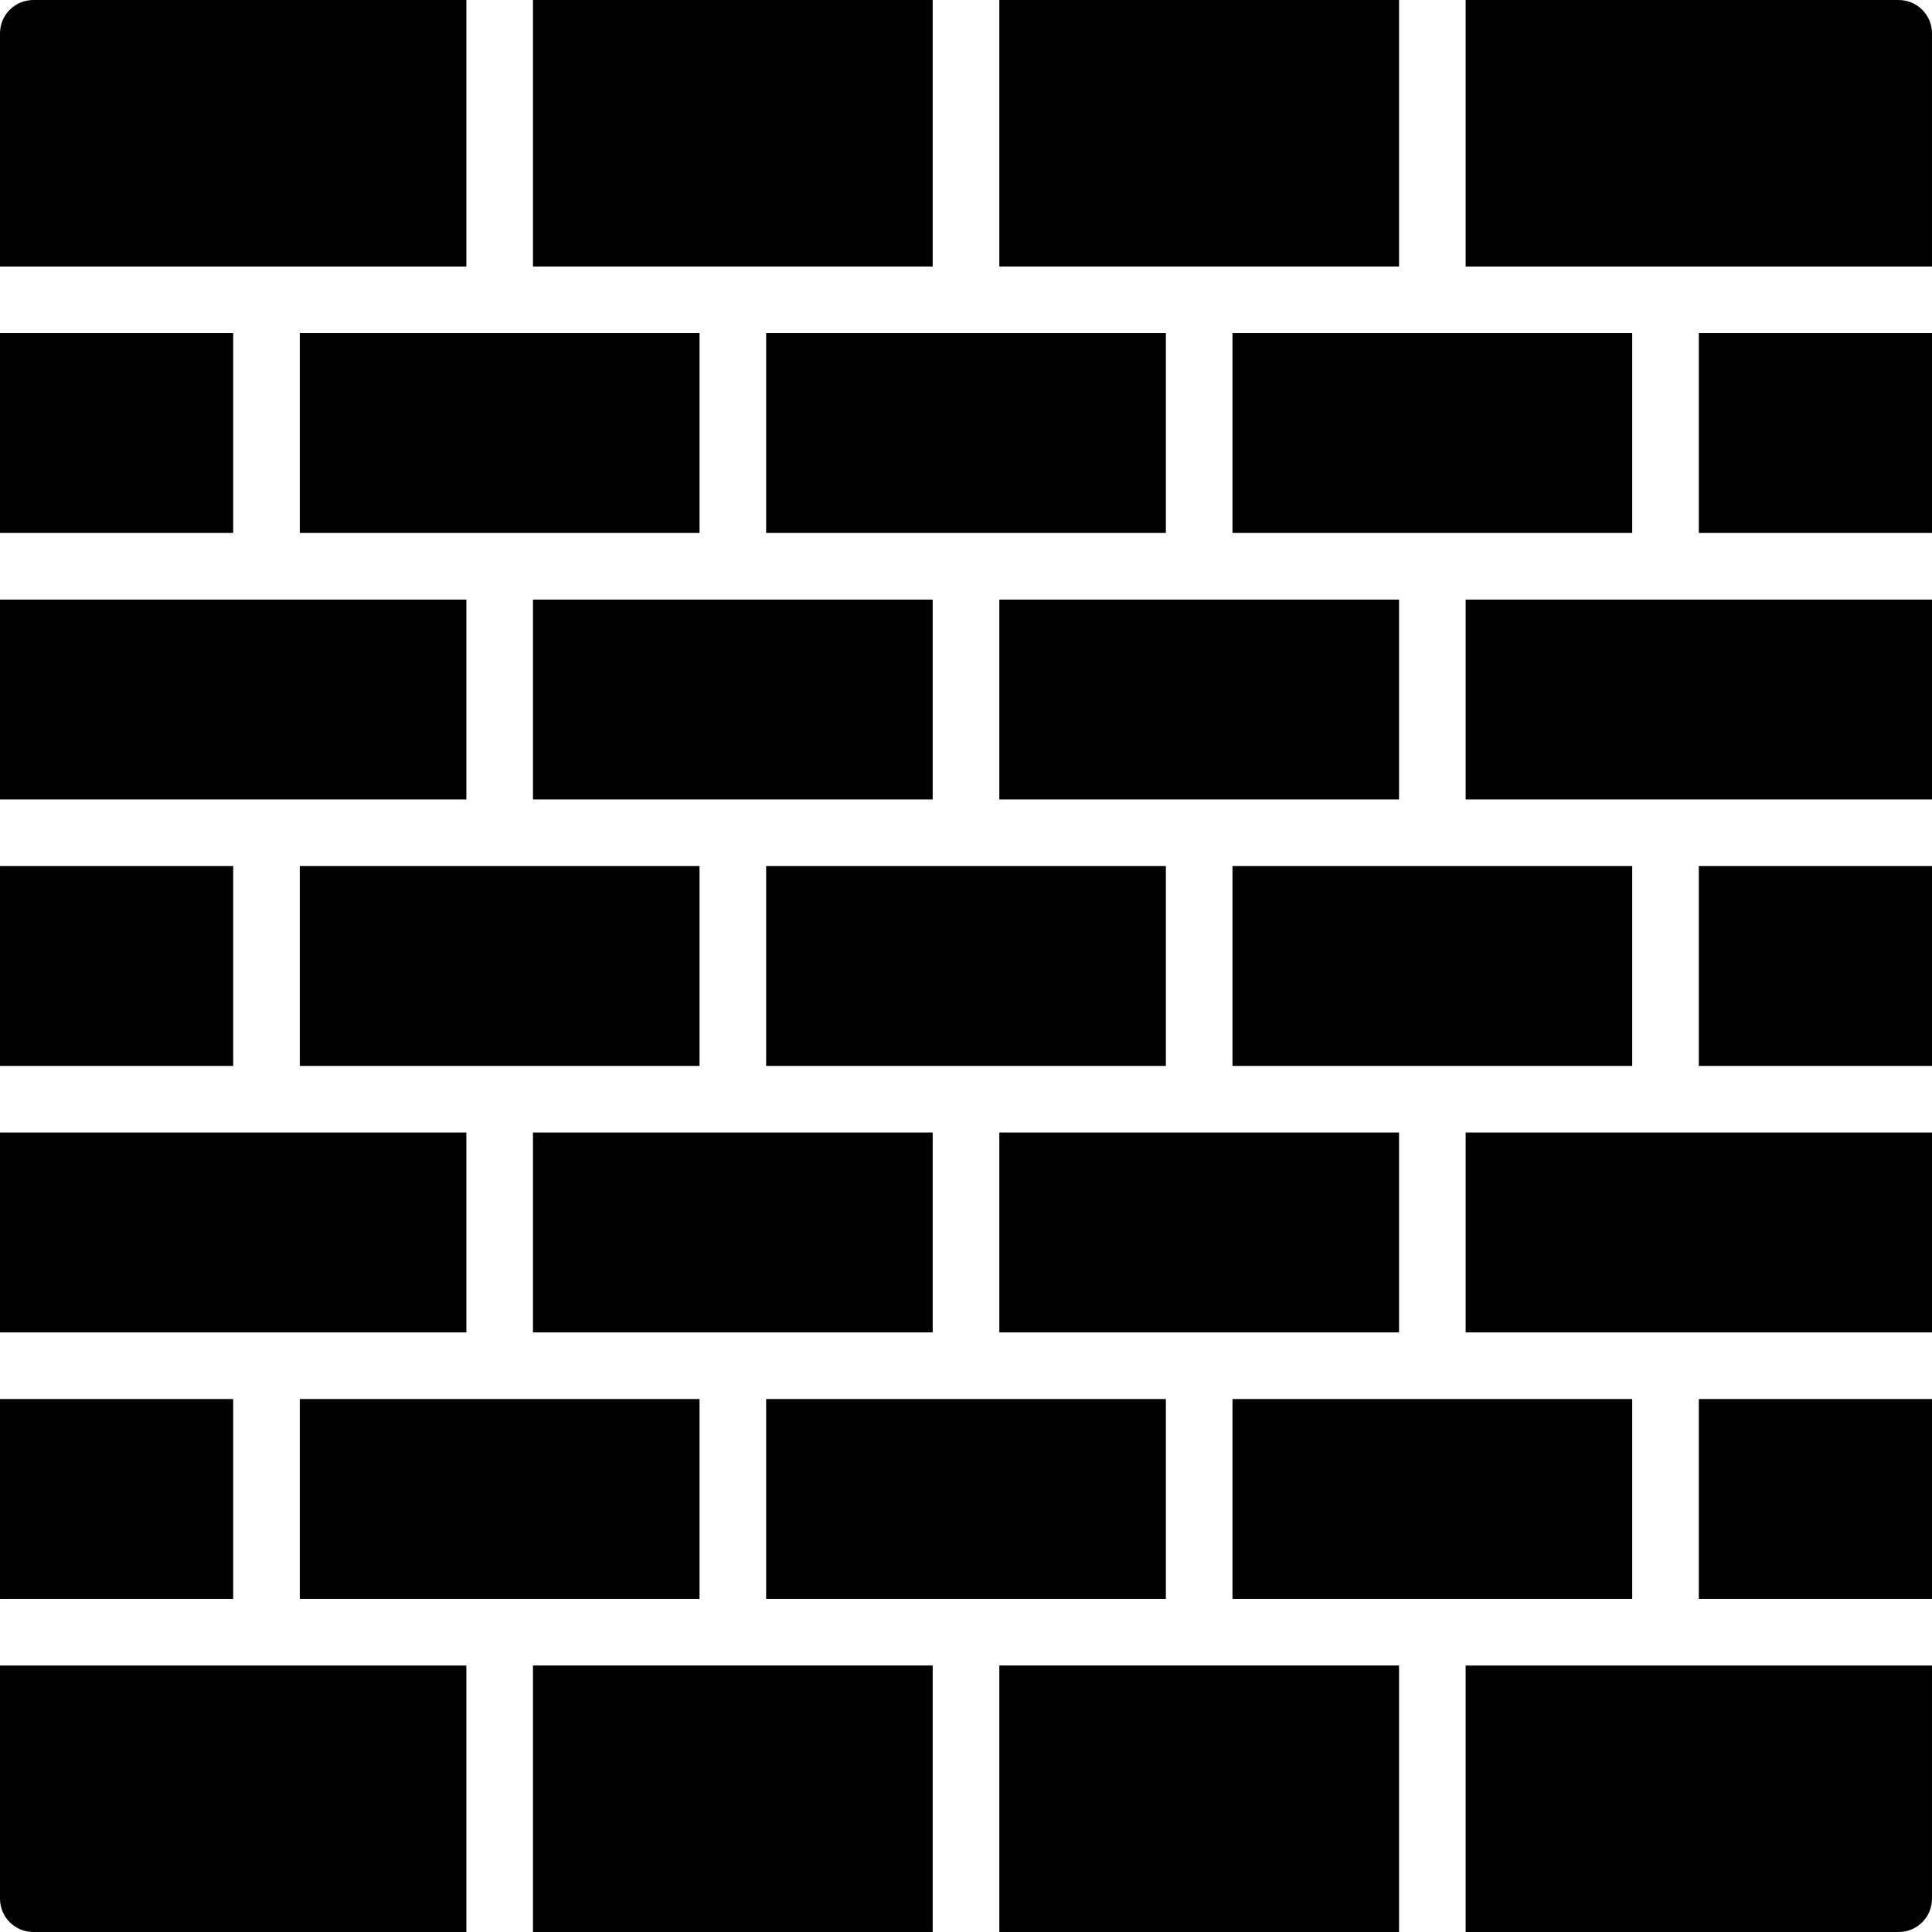
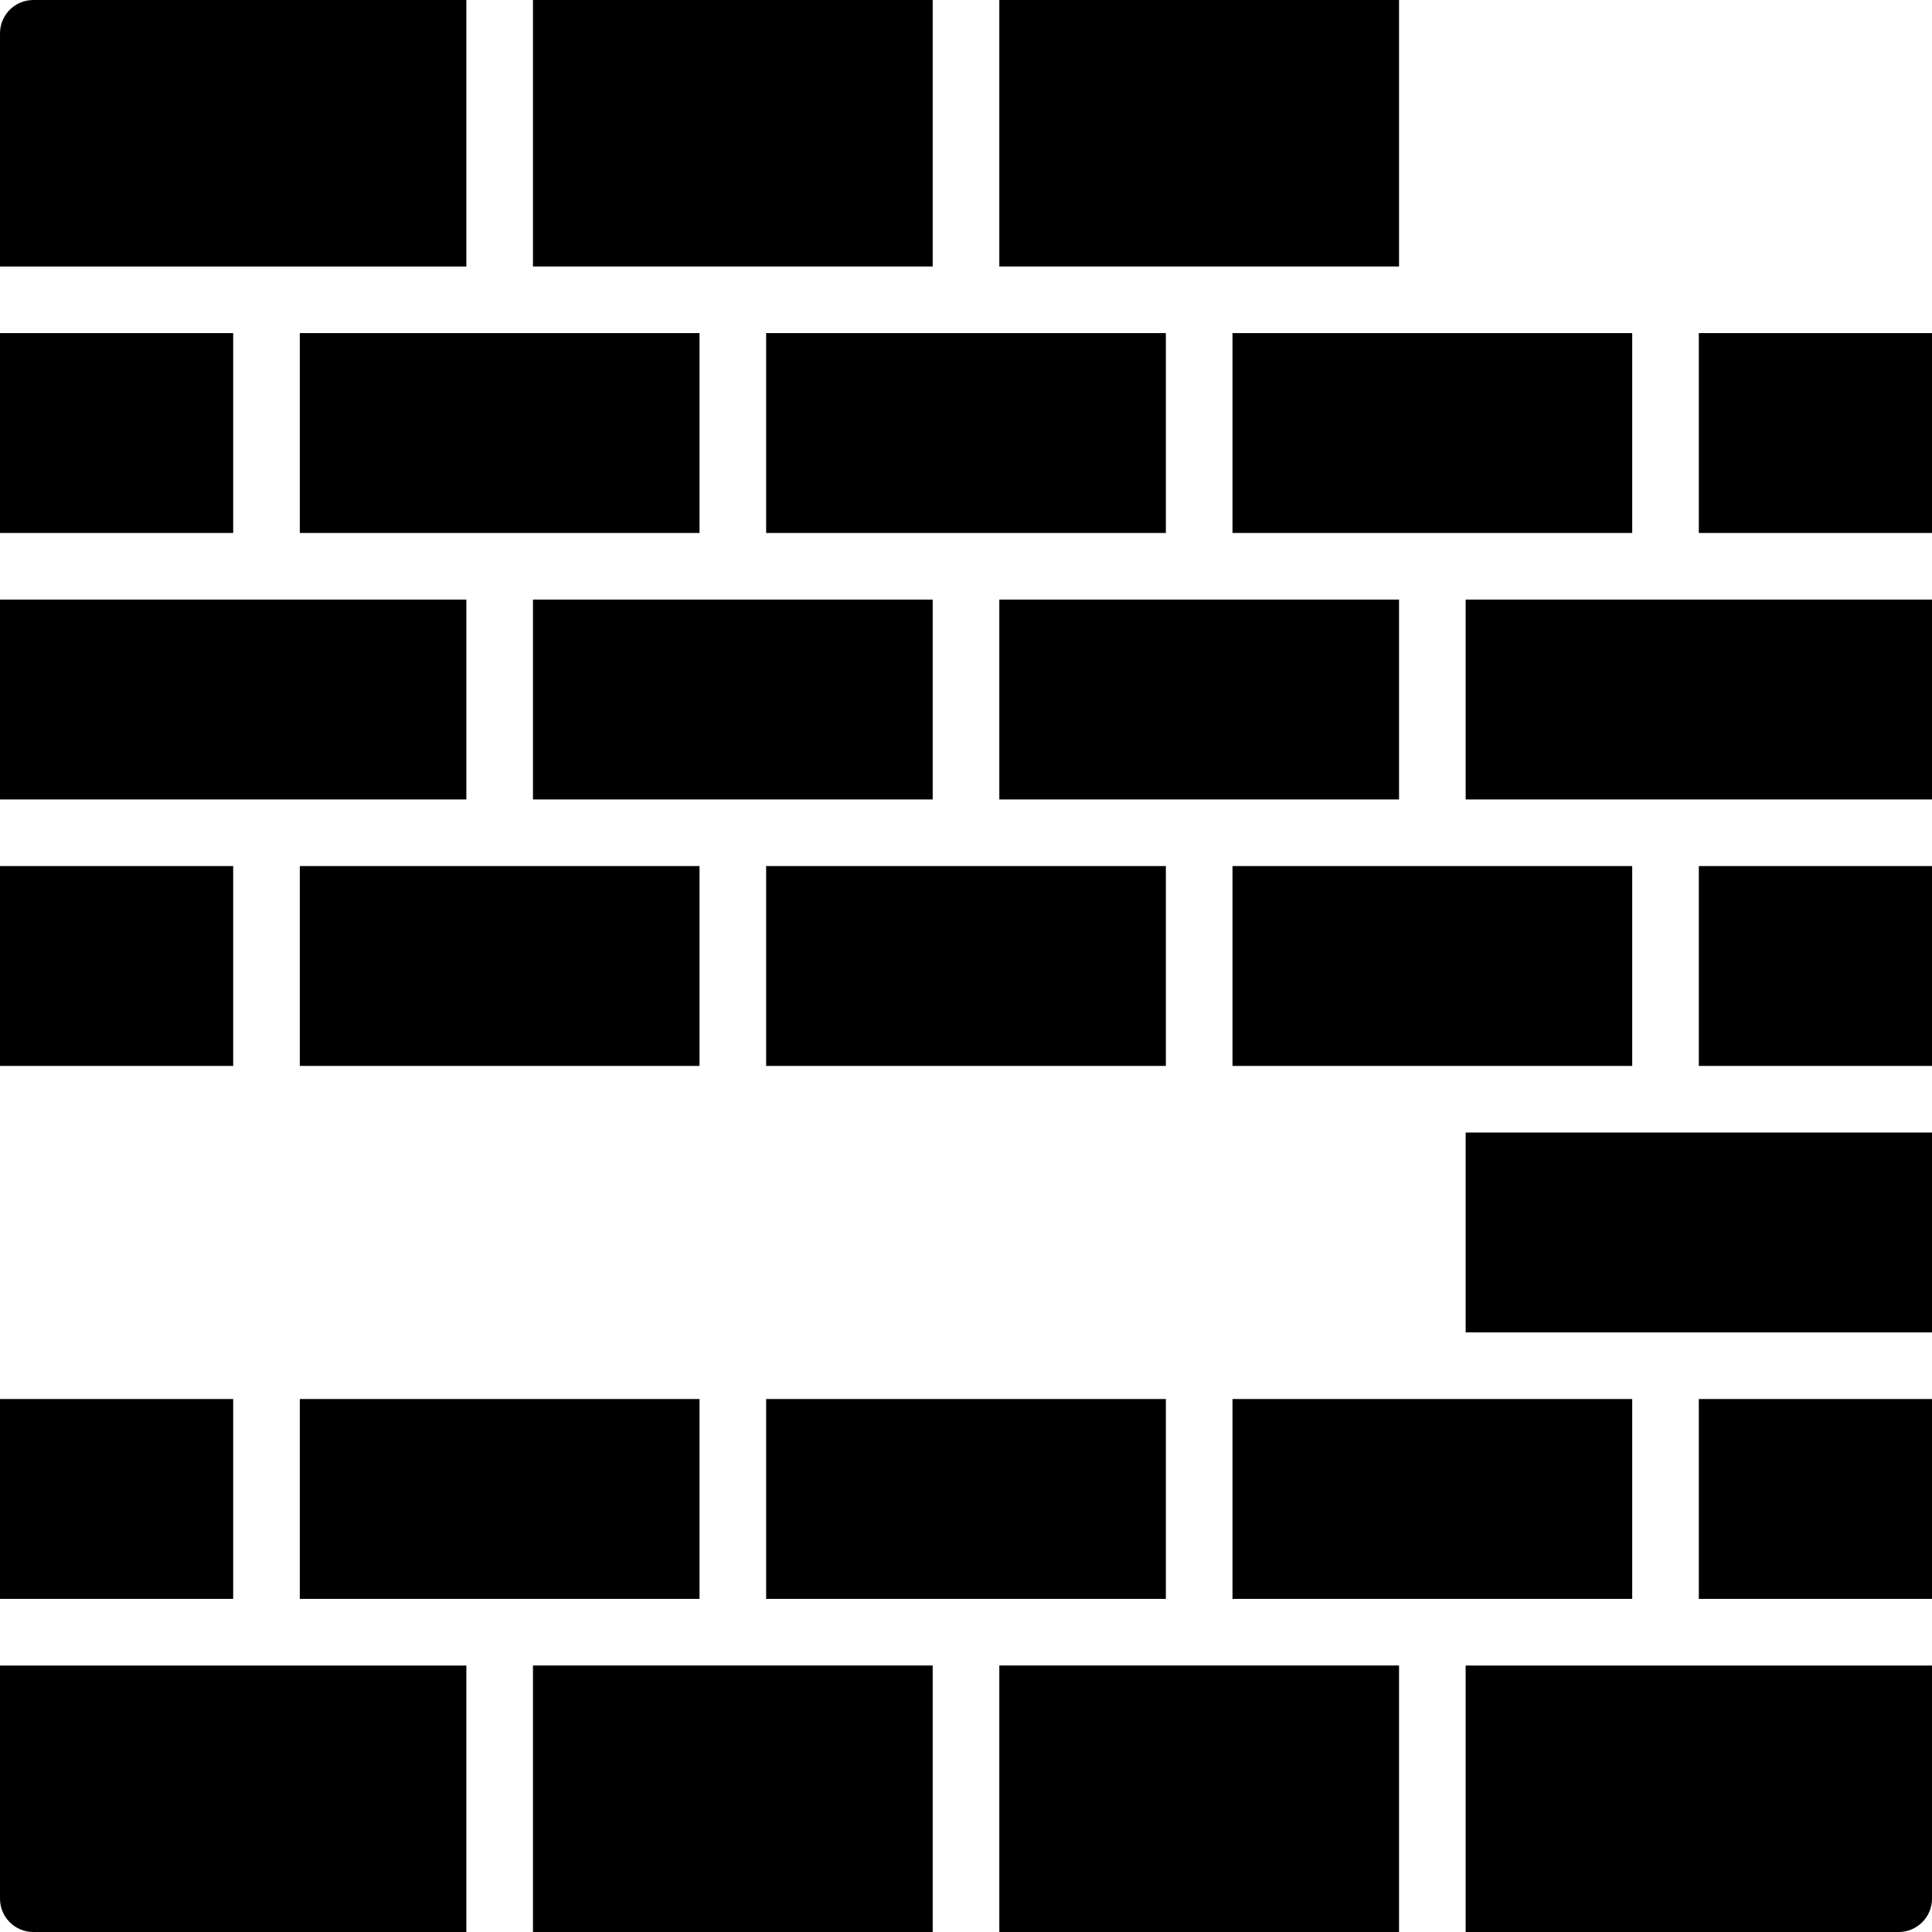
<svg xmlns="http://www.w3.org/2000/svg" fill="#000000" version="1.1" id="Layer_1" viewBox="0 0 503.326 503.326" xml:space="preserve">
  <g>
    <g>
      <g>
        <rect x="199.596" y="86.78" width="104.136" height="52.068" />
        <rect x="381.834" y="156.203" width="121.492" height="52.068" />
        <rect x="138.85" y="156.203" width="104.136" height="52.068" />
        <rect x="321.088" y="225.627" width="104.136" height="52.068" />
        <rect x="78.105" y="225.627" width="104.136" height="52.068" />
        <rect x="199.596" y="225.627" width="104.136" height="52.068" />
        <rect x="0.003" y="156.203" width="121.492" height="52.068" />
        <rect x="0.003" y="225.627" width="60.746" height="52.068" />
        <rect x="442.579" y="86.78" width="60.746" height="52.068" />
        <rect x="0.003" y="364.475" width="60.746" height="52.068" />
-         <rect x="0.003" y="295.051" width="121.492" height="52.068" />
        <rect x="321.088" y="364.475" width="104.136" height="52.068" />
        <rect x="381.834" y="295.051" width="121.492" height="52.068" />
        <rect x="199.596" y="364.475" width="104.136" height="52.068" />
-         <rect x="260.342" y="295.051" width="104.136" height="52.068" />
        <rect x="78.105" y="86.78" width="104.136" height="52.068" />
-         <path d="M503.323,8.682c0-4.799-3.888-8.678-8.678-8.678H381.832v69.424h121.492V8.682z" />
        <rect x="442.579" y="225.627" width="60.746" height="52.068" />
        <rect x="260.342" y="433.898" width="104.136" height="69.424" />
        <path d="M121.493,0.004H8.679c-4.79,0-8.678,3.879-8.678,8.678v60.746h121.492V0.004z" />
        <rect x="138.85" y="433.898" width="104.136" height="69.424" />
        <path d="M381.832,503.326h112.814c4.79,0,8.678-3.879,8.678-8.678v-60.746H381.832V503.326z" />
        <path d="M0.001,494.648c0,4.799,3.888,8.678,8.678,8.678h112.814v-69.424H0.001V494.648z" />
        <rect x="442.579" y="364.475" width="60.746" height="52.068" />
-         <rect x="138.85" y="295.051" width="104.136" height="52.068" />
        <rect x="321.088" y="86.78" width="104.136" height="52.068" />
        <rect x="260.342" y="156.203" width="104.136" height="52.068" />
        <rect x="260.342" y="0" width="104.136" height="69.424" />
        <rect x="0.003" y="86.78" width="60.746" height="52.068" />
        <rect x="78.105" y="364.475" width="104.136" height="52.068" />
        <rect x="138.85" y="0" width="104.136" height="69.424" />
      </g>
    </g>
  </g>
</svg>